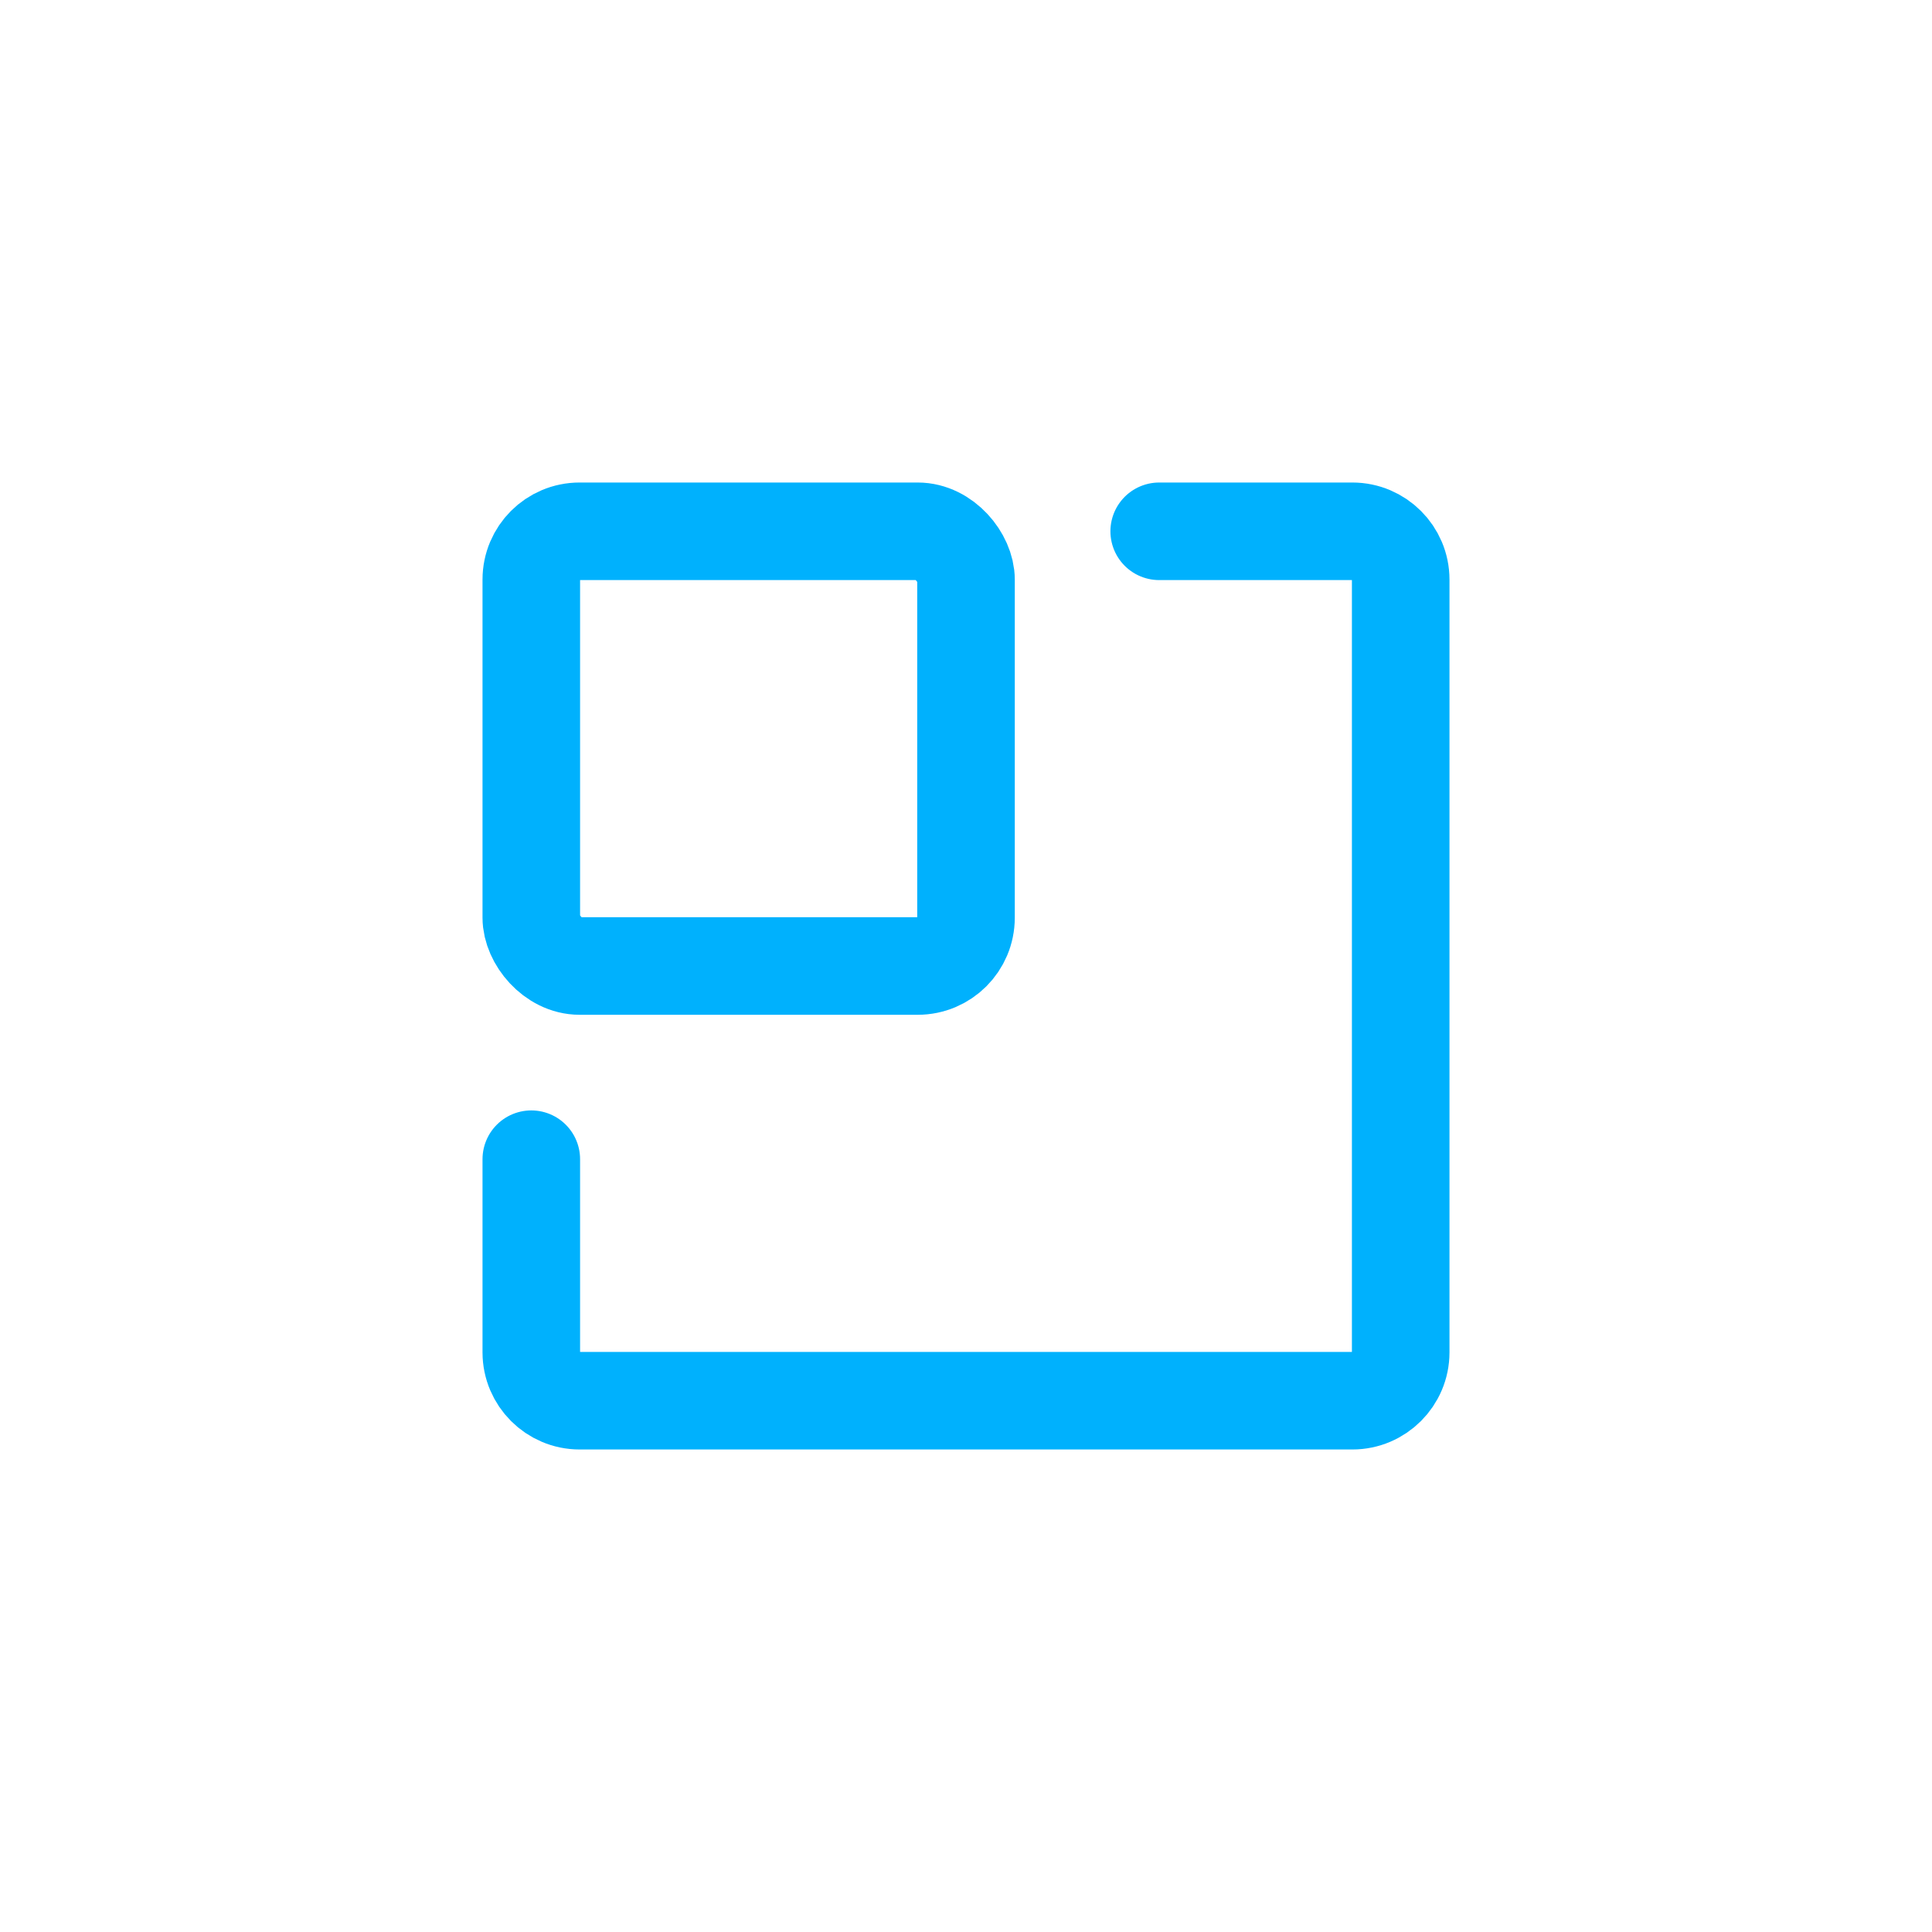
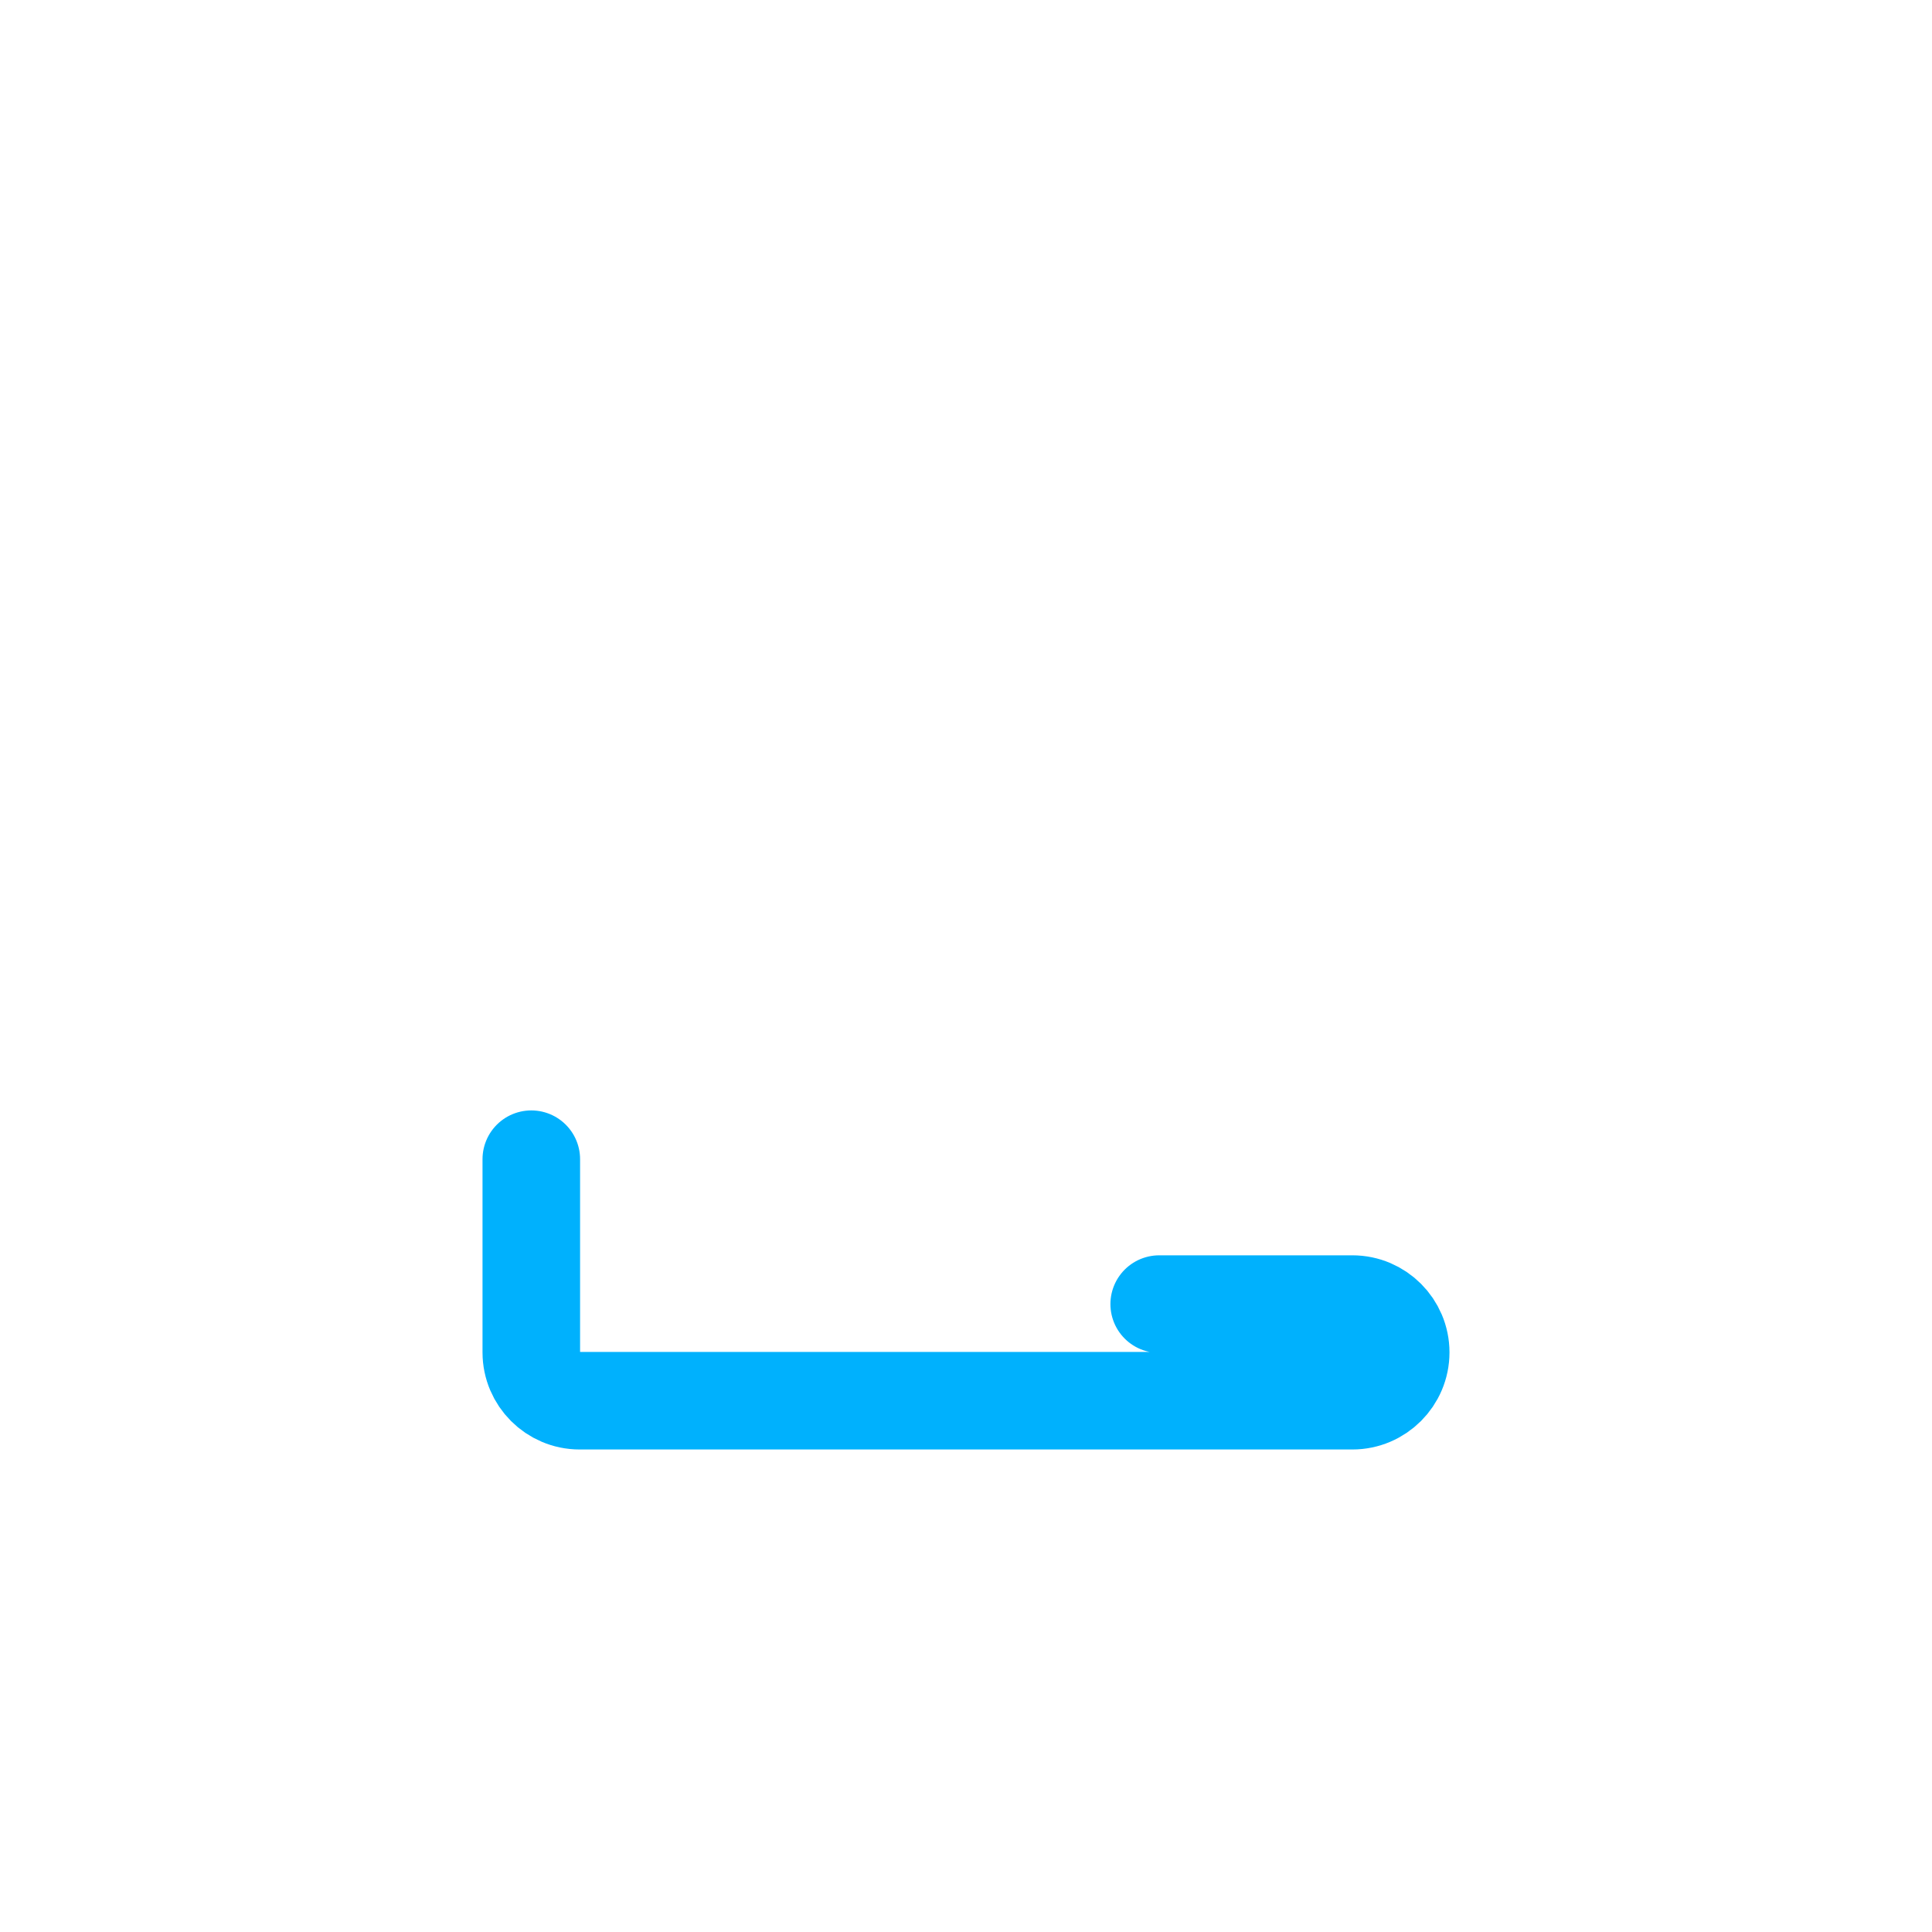
<svg xmlns="http://www.w3.org/2000/svg" id="a" width="1.11in" height="1.11in" viewBox="0 0 80 80">
  <defs>
    <style>.b{fill:#fff;}.c{fill:none;stroke:#00b1fd;stroke-linecap:round;stroke-linejoin:round;stroke-width:4.04px;}</style>
  </defs>
  <rect class="b" width="80" height="80" />
  <g>
-     <rect class="c" x="22" y="22" width="18" height="18" rx="2" ry="2" />
-     <path class="c" d="M22,48v8c0,1.1,.9,2,2,2H56c1.1,0,2-.9,2-2V24c0-1.1-.9-2-2-2h-8" />
+     <path class="c" d="M22,48v8c0,1.1,.9,2,2,2H56c1.1,0,2-.9,2-2c0-1.1-.9-2-2-2h-8" />
  </g>
</svg>